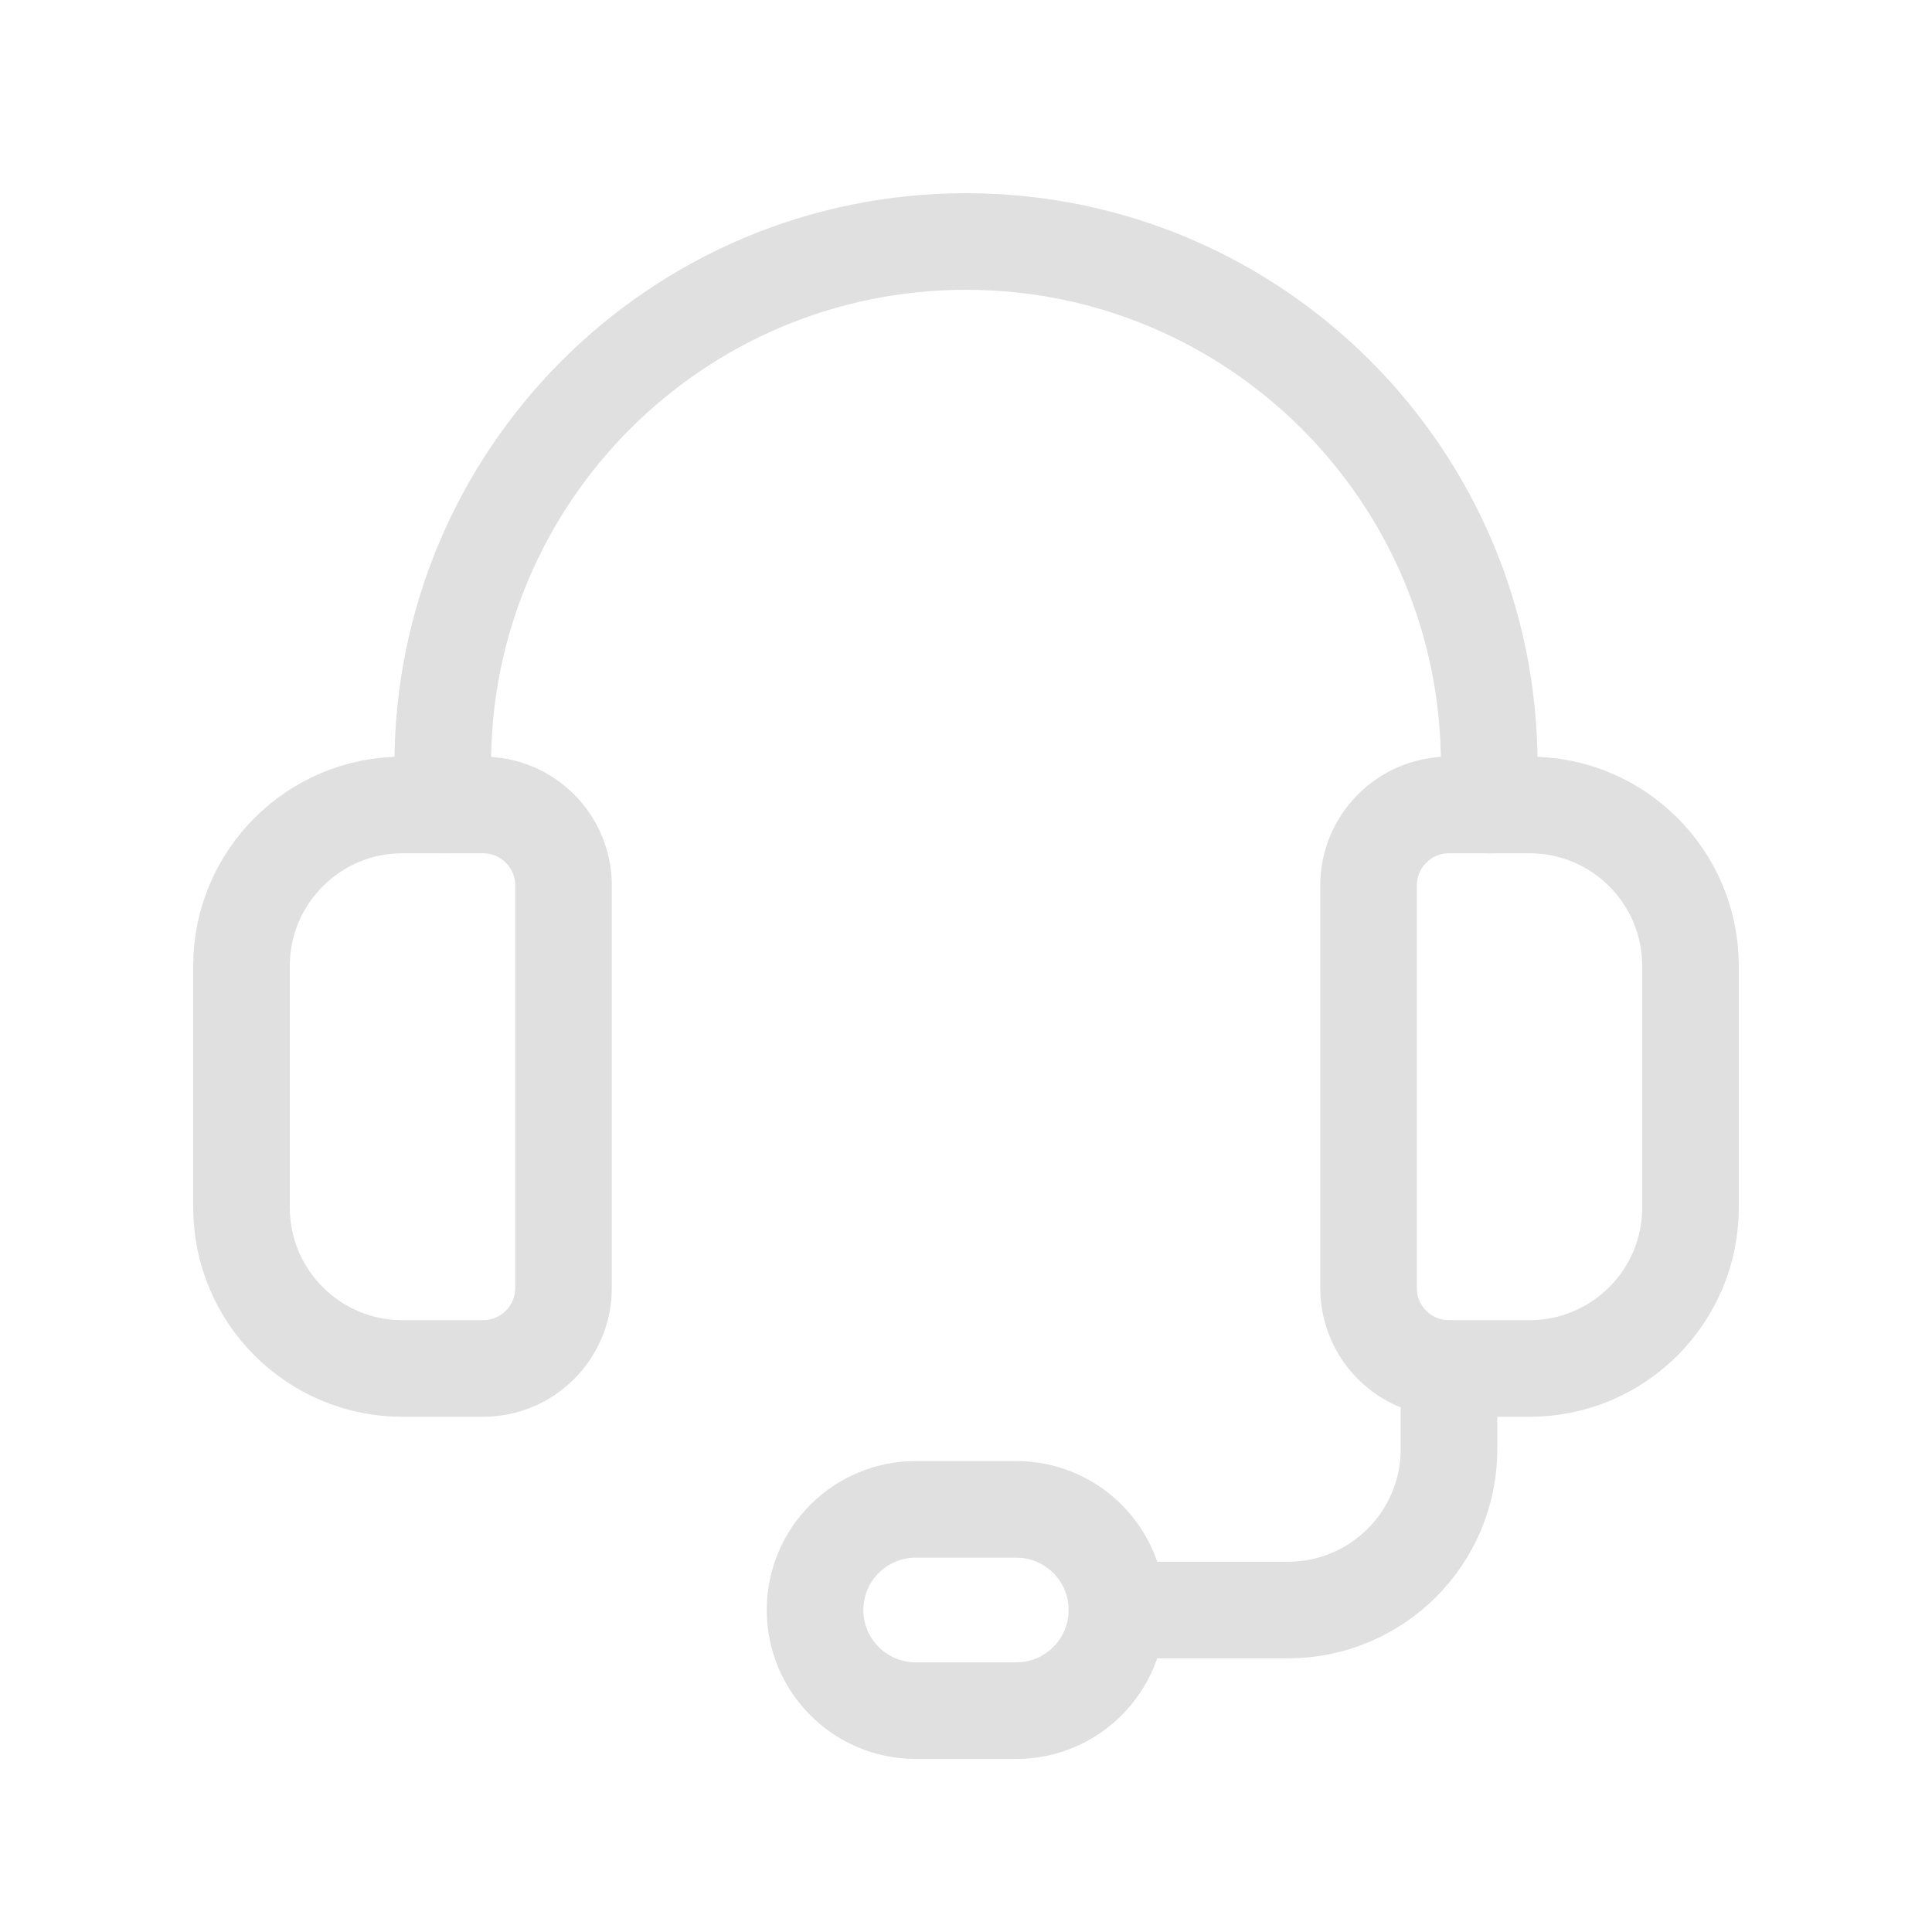
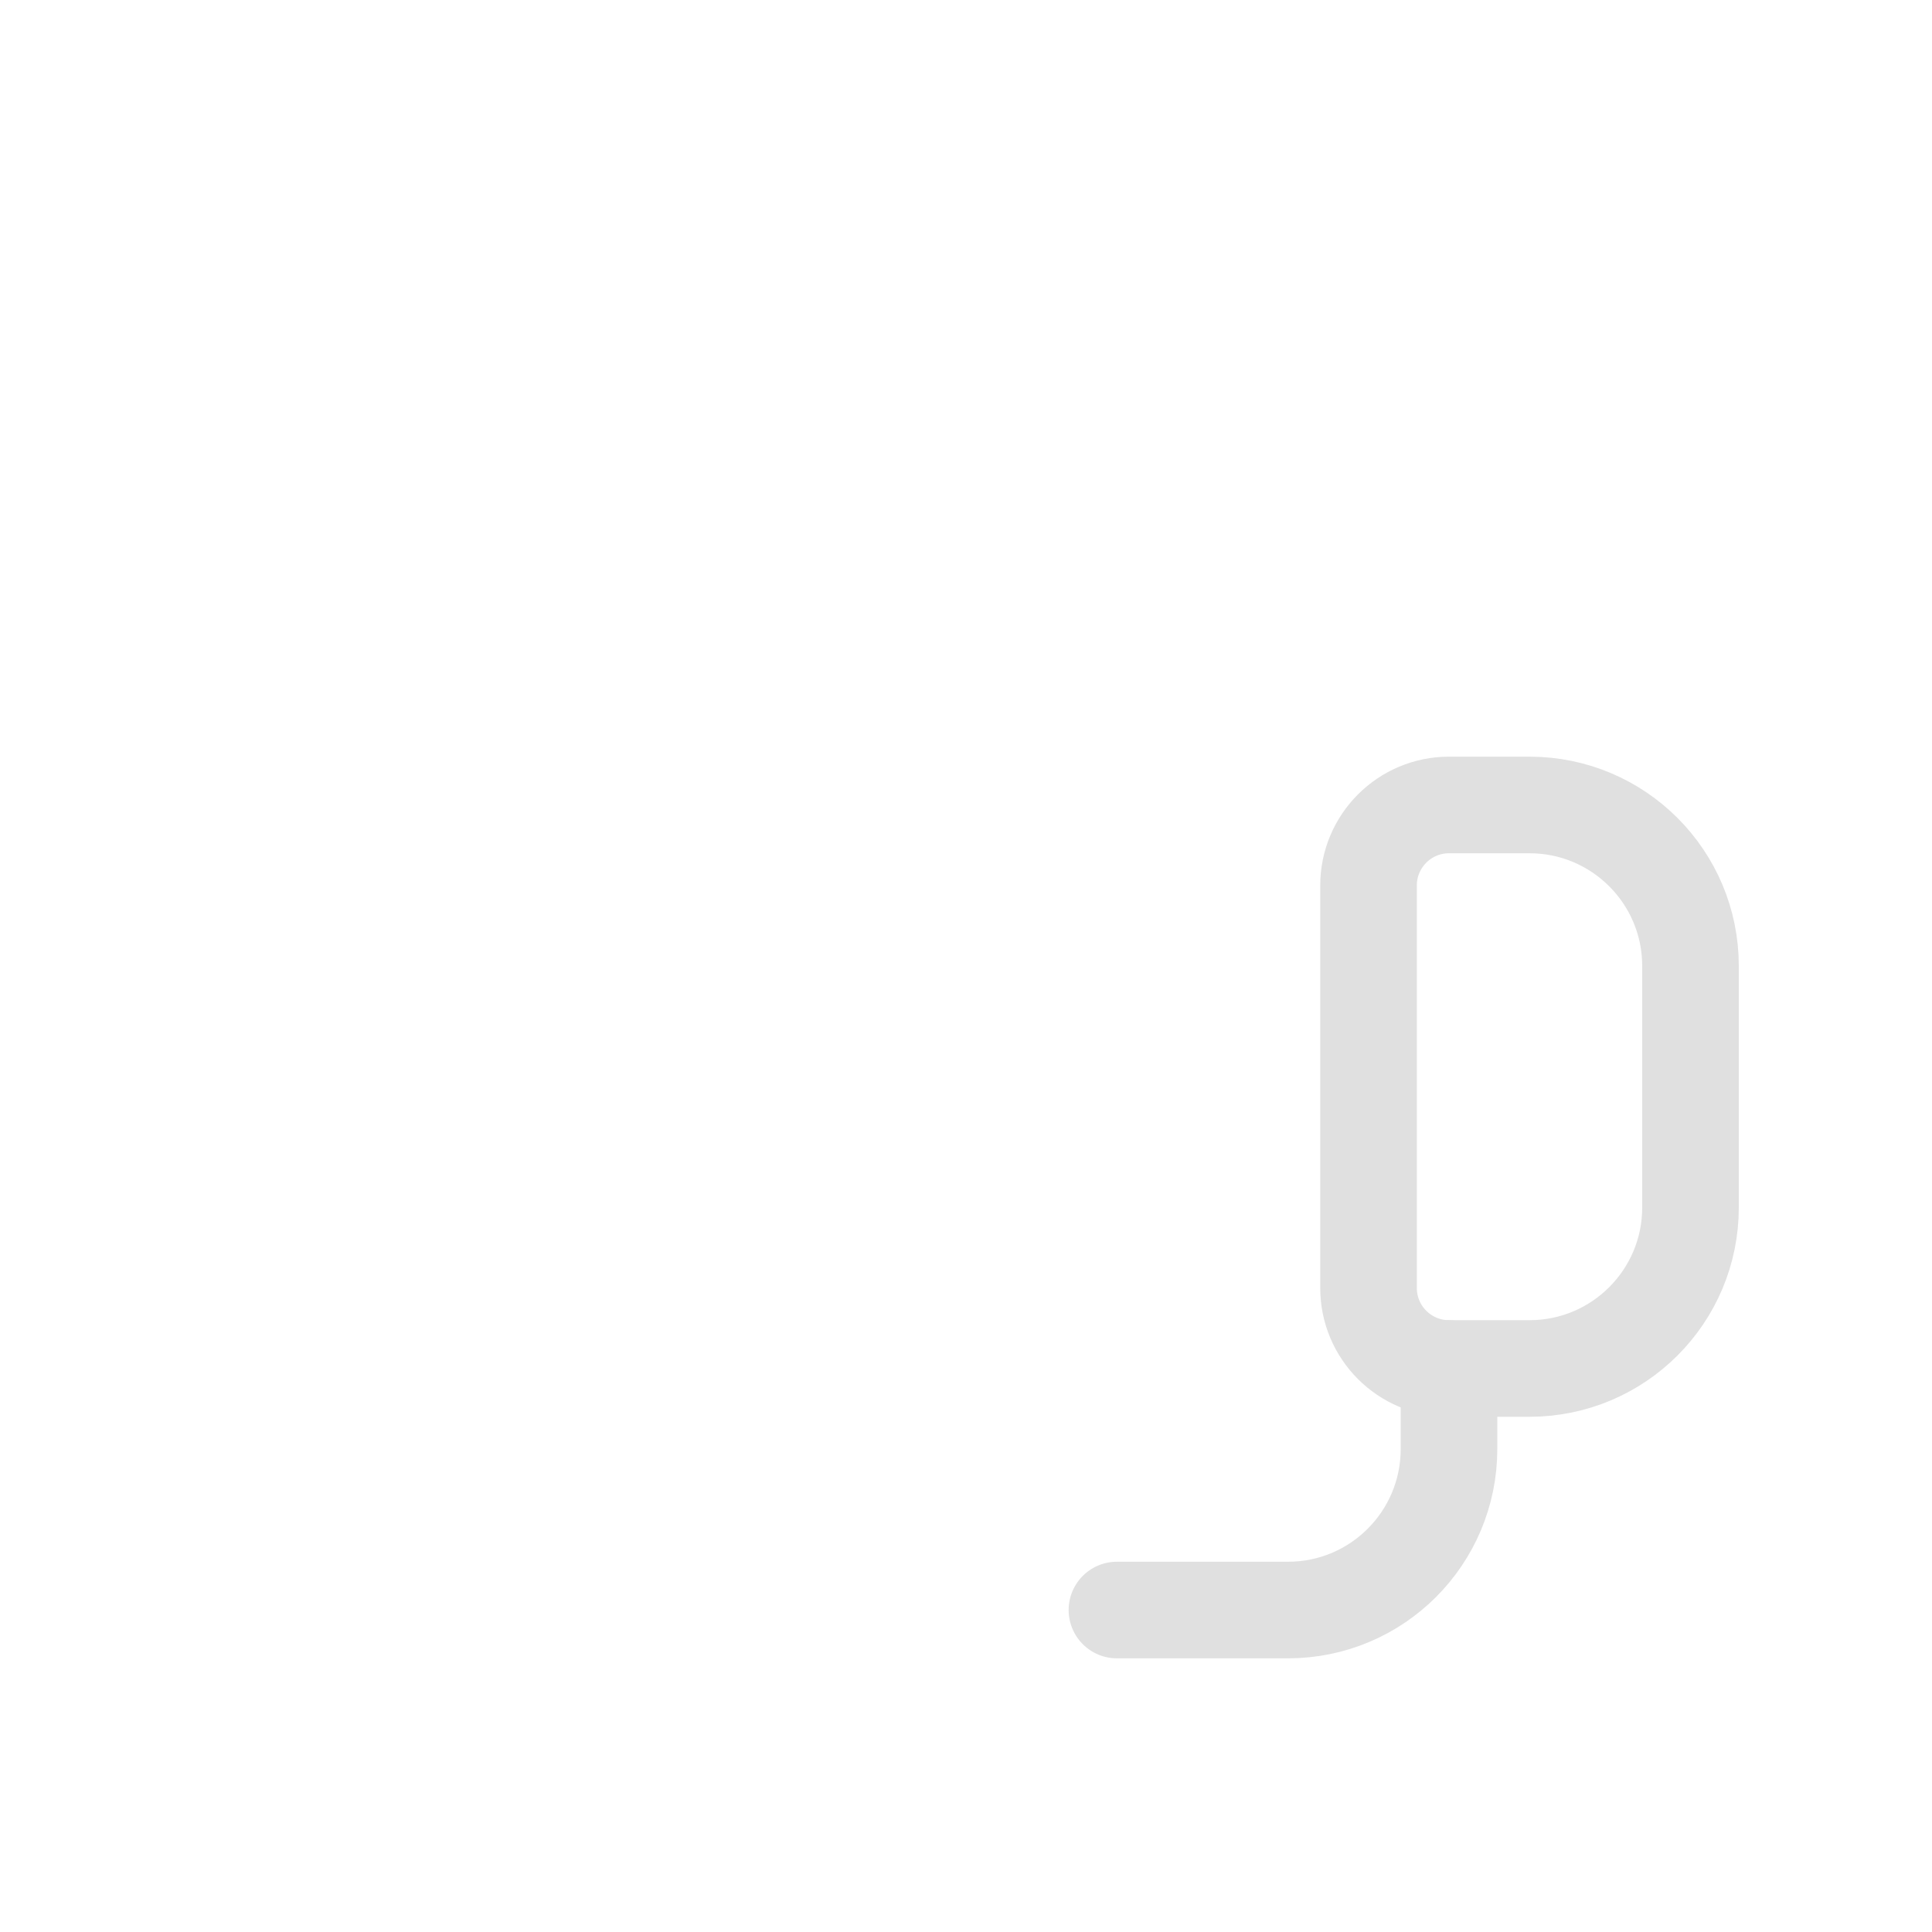
<svg xmlns="http://www.w3.org/2000/svg" width="40" height="40" viewBox="0 0 40 40" fill="none">
  <path fill-rule="evenodd" clip-rule="evenodd" d="M31.667 28.333H30C29.08 28.333 28.334 27.587 28.334 26.666V18.333C28.334 17.413 29.08 16.666 30 16.666H31.667C33.508 16.666 35 18.158 35 20V25C35 26.841 33.508 28.333 31.667 28.333Z" stroke="#E0E0E0" stroke-width="2" stroke-linecap="round" stroke-linejoin="round" />
-   <path fill-rule="evenodd" clip-rule="evenodd" d="M10 28.333H8.333C6.492 28.333 5 26.841 5 25V20C5 18.158 6.492 16.666 8.333 16.666H10C10.92 16.666 11.667 17.413 11.667 18.333V26.666C11.667 27.587 10.92 28.333 10 28.333Z" stroke="#E0E0E0" stroke-width="2" stroke-linecap="round" stroke-linejoin="round" />
-   <path d="M30.833 16.667V15.833C30.833 9.85 25.983 5 20 5V5C14.017 5 9.166 9.85 9.166 15.833V16.667" stroke="#E0E0E0" stroke-width="2" stroke-linecap="round" stroke-linejoin="round" />
-   <path fill-rule="evenodd" clip-rule="evenodd" d="M21.042 35.417H18.958C17.808 35.417 16.875 34.483 16.875 33.333V33.333C16.875 32.183 17.808 31.25 18.958 31.25H21.042C22.192 31.25 23.125 32.183 23.125 33.333V33.333C23.125 34.483 22.192 35.417 21.042 35.417Z" stroke="#E0E0E0" stroke-width="2" stroke-linecap="round" stroke-linejoin="round" />
  <path d="M23.125 33.334H26.667C28.508 33.334 30 31.842 30 30V28.334" stroke="#E0E0E0" stroke-width="2" stroke-linecap="round" stroke-linejoin="round" />
</svg>